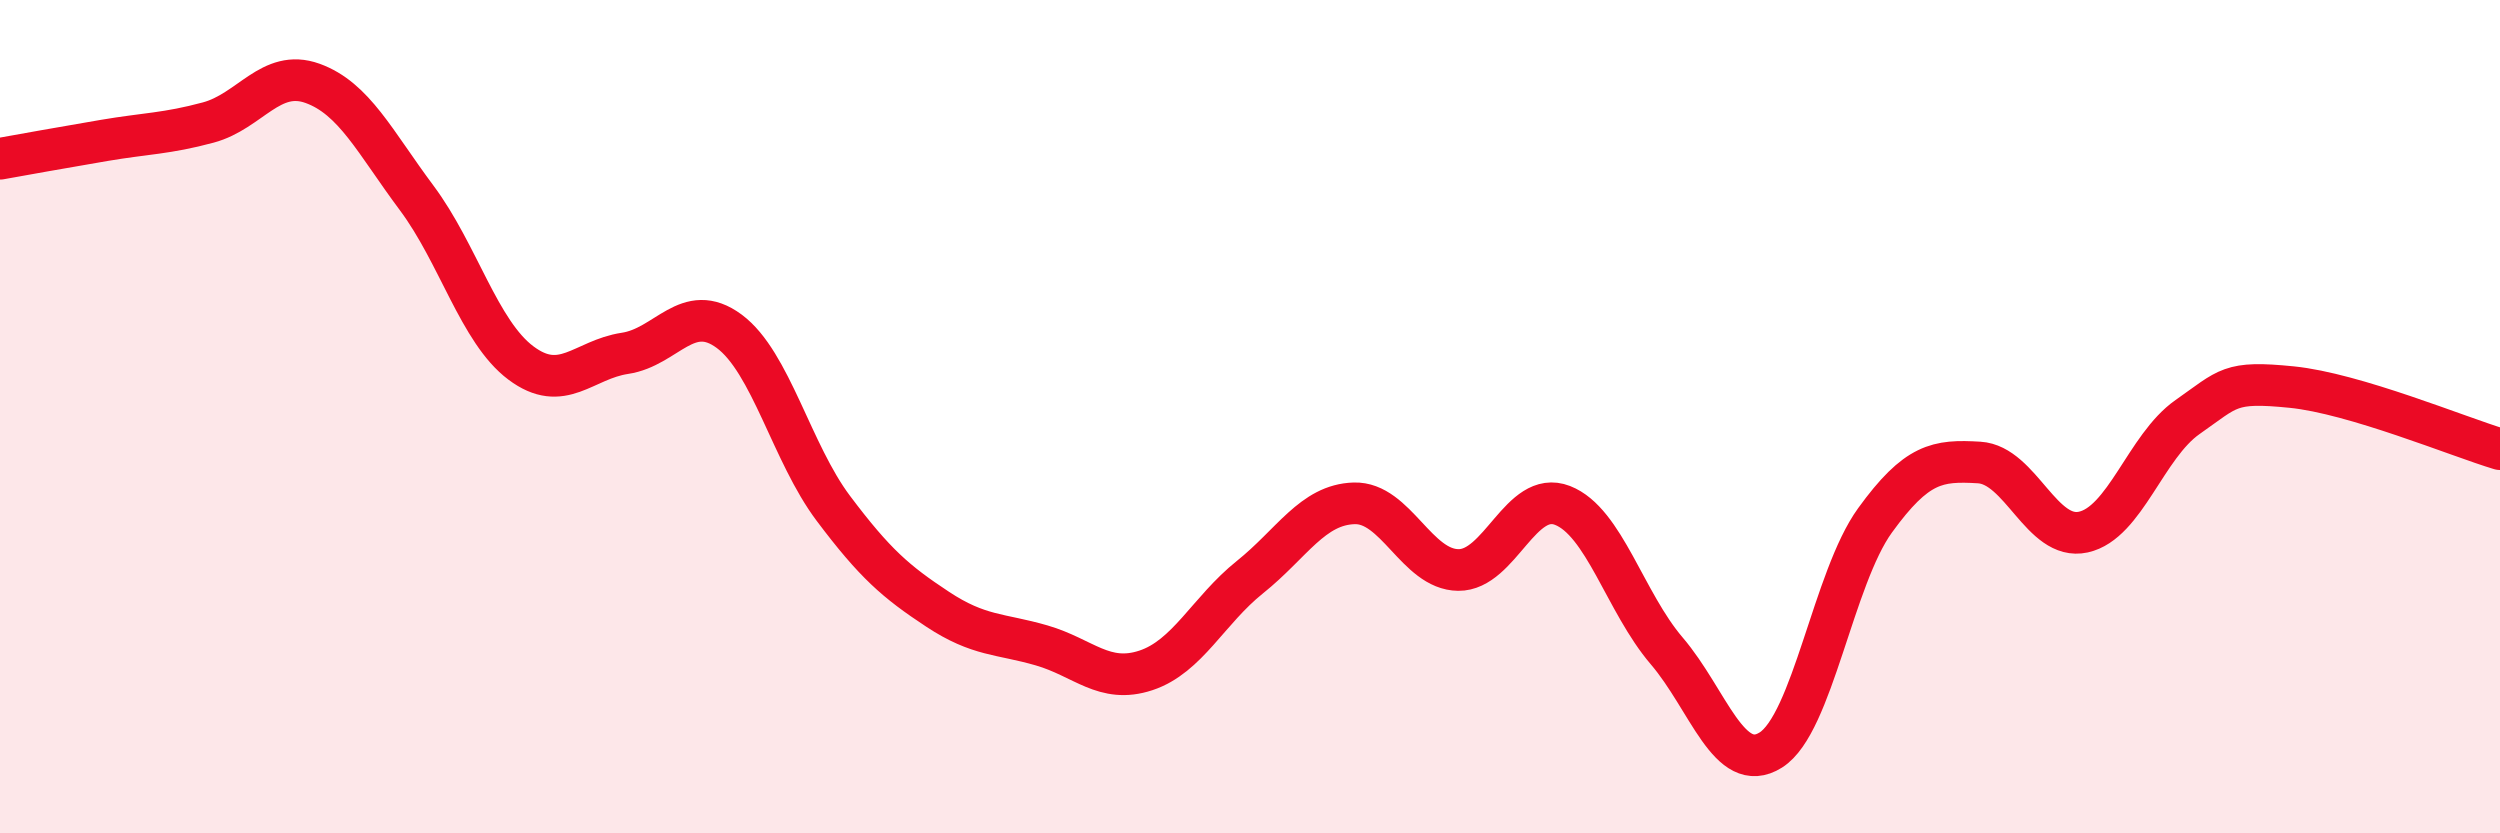
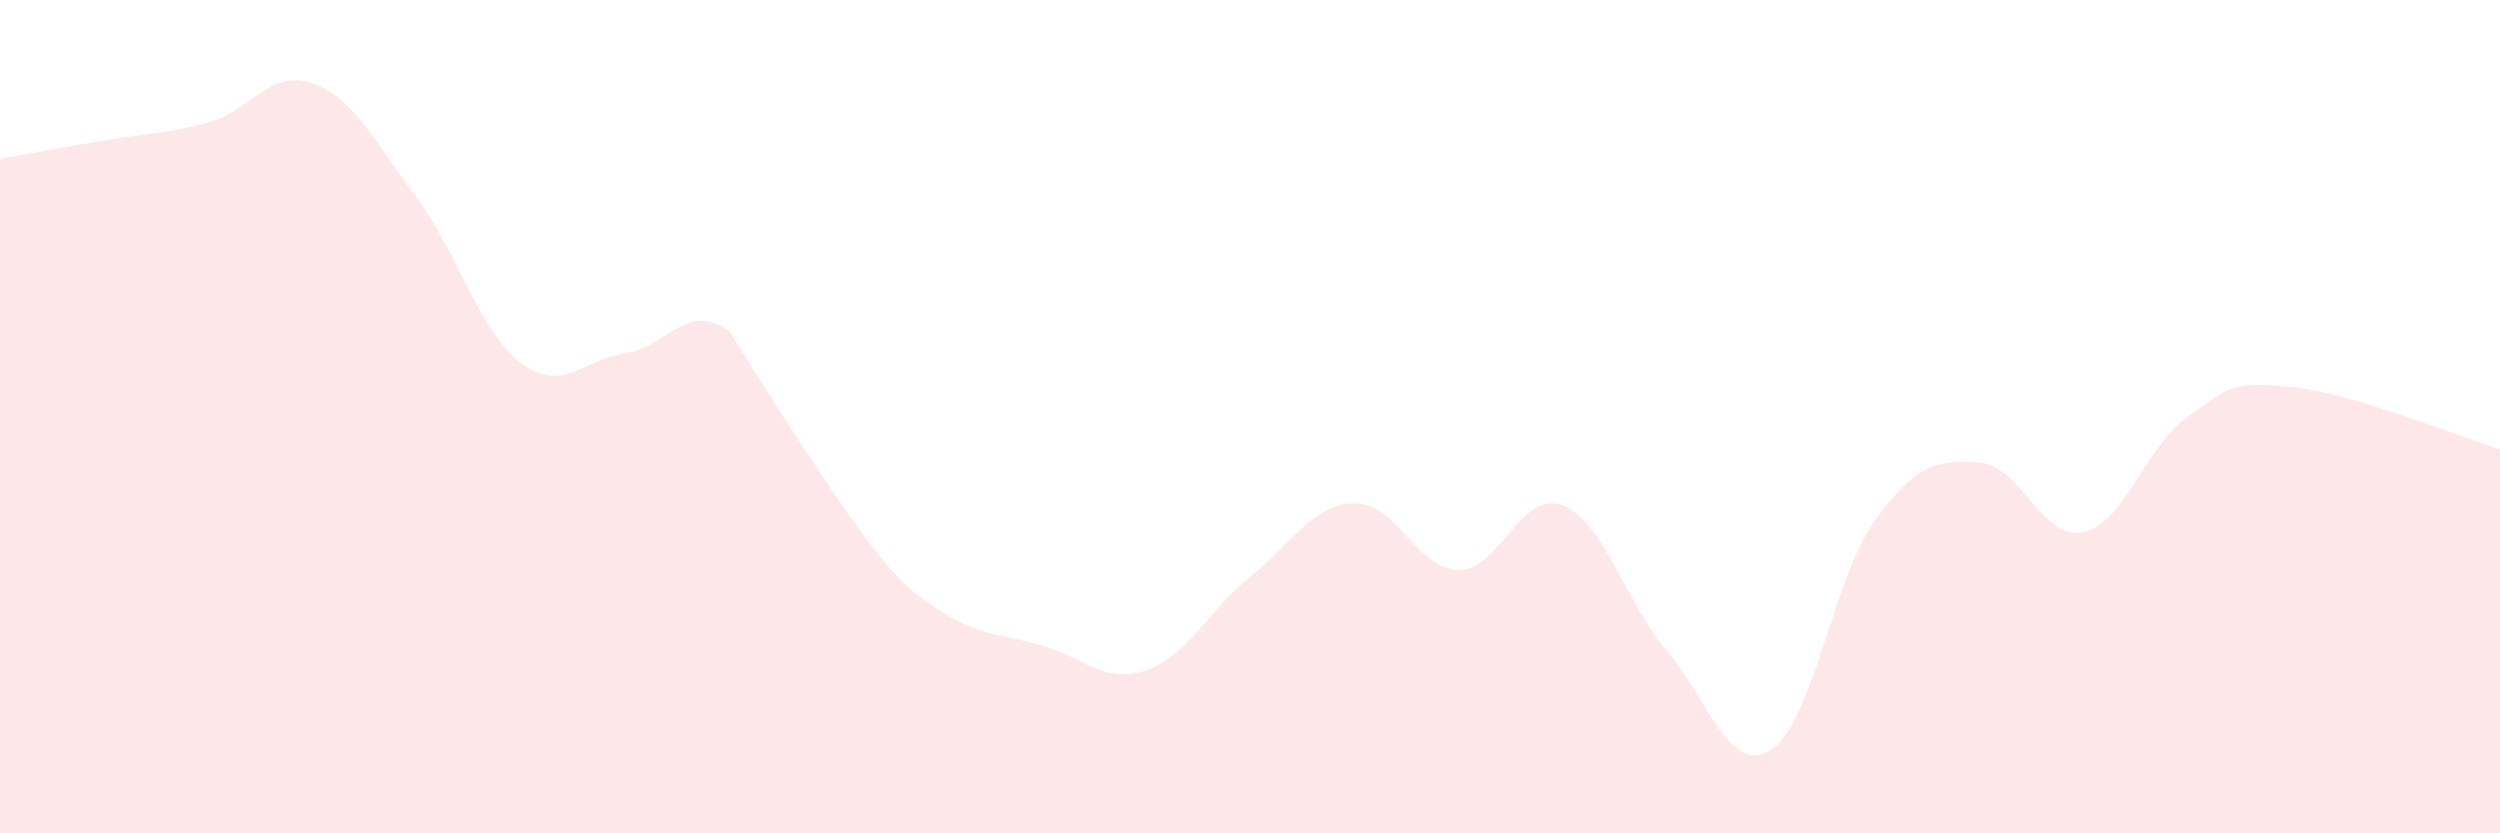
<svg xmlns="http://www.w3.org/2000/svg" width="60" height="20" viewBox="0 0 60 20">
-   <path d="M 0,3.81 C 0.5,3.72 1.5,3.54 2.5,3.37 C 3.5,3.2 4,3.21 5,2.94 C 6,2.67 6.5,1.64 7.5,2 C 8.5,2.36 9,3.41 10,4.75 C 11,6.09 11.5,7.96 12.5,8.71 C 13.5,9.46 14,8.63 15,8.48 C 16,8.33 16.5,7.21 17.5,7.95 C 18.5,8.69 19,10.87 20,12.2 C 21,13.53 21.5,13.96 22.5,14.62 C 23.5,15.28 24,15.2 25,15.49 C 26,15.78 26.5,16.42 27.5,16.09 C 28.5,15.76 29,14.65 30,13.85 C 31,13.05 31.5,12.11 32.5,12.08 C 33.5,12.05 34,13.67 35,13.68 C 36,13.69 36.5,11.74 37.5,12.13 C 38.5,12.52 39,14.45 40,15.62 C 41,16.79 41.5,18.63 42.5,18 C 43.5,17.37 44,13.87 45,12.49 C 46,11.11 46.5,11.04 47.5,11.1 C 48.5,11.16 49,12.99 50,12.77 C 51,12.55 51.5,10.71 52.5,10.01 C 53.5,9.31 53.5,9.14 55,9.29 C 56.5,9.44 59,10.48 60,10.78L60 20L0 20Z" fill="#EB0A25" opacity="0.1" stroke-linecap="round" stroke-linejoin="round" />
-   <path d="M 0,3.81 C 0.5,3.72 1.5,3.54 2.5,3.37 C 3.5,3.2 4,3.21 5,2.94 C 6,2.67 6.5,1.64 7.5,2 C 8.5,2.36 9,3.41 10,4.75 C 11,6.09 11.5,7.96 12.5,8.71 C 13.5,9.46 14,8.63 15,8.48 C 16,8.33 16.5,7.21 17.5,7.95 C 18.5,8.69 19,10.87 20,12.2 C 21,13.53 21.5,13.96 22.5,14.62 C 23.5,15.28 24,15.2 25,15.49 C 26,15.78 26.5,16.42 27.5,16.09 C 28.5,15.76 29,14.65 30,13.85 C 31,13.05 31.5,12.11 32.5,12.08 C 33.5,12.05 34,13.67 35,13.68 C 36,13.69 36.5,11.74 37.5,12.13 C 38.5,12.52 39,14.45 40,15.62 C 41,16.79 41.5,18.63 42.5,18 C 43.5,17.37 44,13.87 45,12.49 C 46,11.11 46.5,11.04 47.5,11.1 C 48.5,11.16 49,12.99 50,12.77 C 51,12.55 51.5,10.71 52.5,10.01 C 53.5,9.31 53.5,9.14 55,9.29 C 56.5,9.44 59,10.48 60,10.78" stroke="#EB0A25" stroke-width="1" fill="none" stroke-linecap="round" stroke-linejoin="round" />
+   <path d="M 0,3.81 C 0.5,3.72 1.5,3.54 2.5,3.37 C 3.5,3.2 4,3.21 5,2.94 C 6,2.67 6.5,1.64 7.5,2 C 8.5,2.36 9,3.41 10,4.75 C 11,6.09 11.5,7.96 12.5,8.71 C 13.5,9.46 14,8.63 15,8.48 C 16,8.33 16.5,7.21 17.5,7.95 C 21,13.53 21.5,13.96 22.5,14.62 C 23.5,15.28 24,15.2 25,15.49 C 26,15.78 26.5,16.42 27.5,16.09 C 28.5,15.76 29,14.65 30,13.85 C 31,13.05 31.5,12.11 32.5,12.08 C 33.5,12.05 34,13.67 35,13.68 C 36,13.69 36.5,11.74 37.5,12.13 C 38.5,12.52 39,14.45 40,15.62 C 41,16.79 41.5,18.63 42.5,18 C 43.5,17.37 44,13.87 45,12.49 C 46,11.11 46.5,11.04 47.5,11.1 C 48.5,11.16 49,12.99 50,12.77 C 51,12.55 51.5,10.71 52.5,10.01 C 53.5,9.31 53.5,9.14 55,9.29 C 56.5,9.44 59,10.48 60,10.78L60 20L0 20Z" fill="#EB0A25" opacity="0.1" stroke-linecap="round" stroke-linejoin="round" />
</svg>